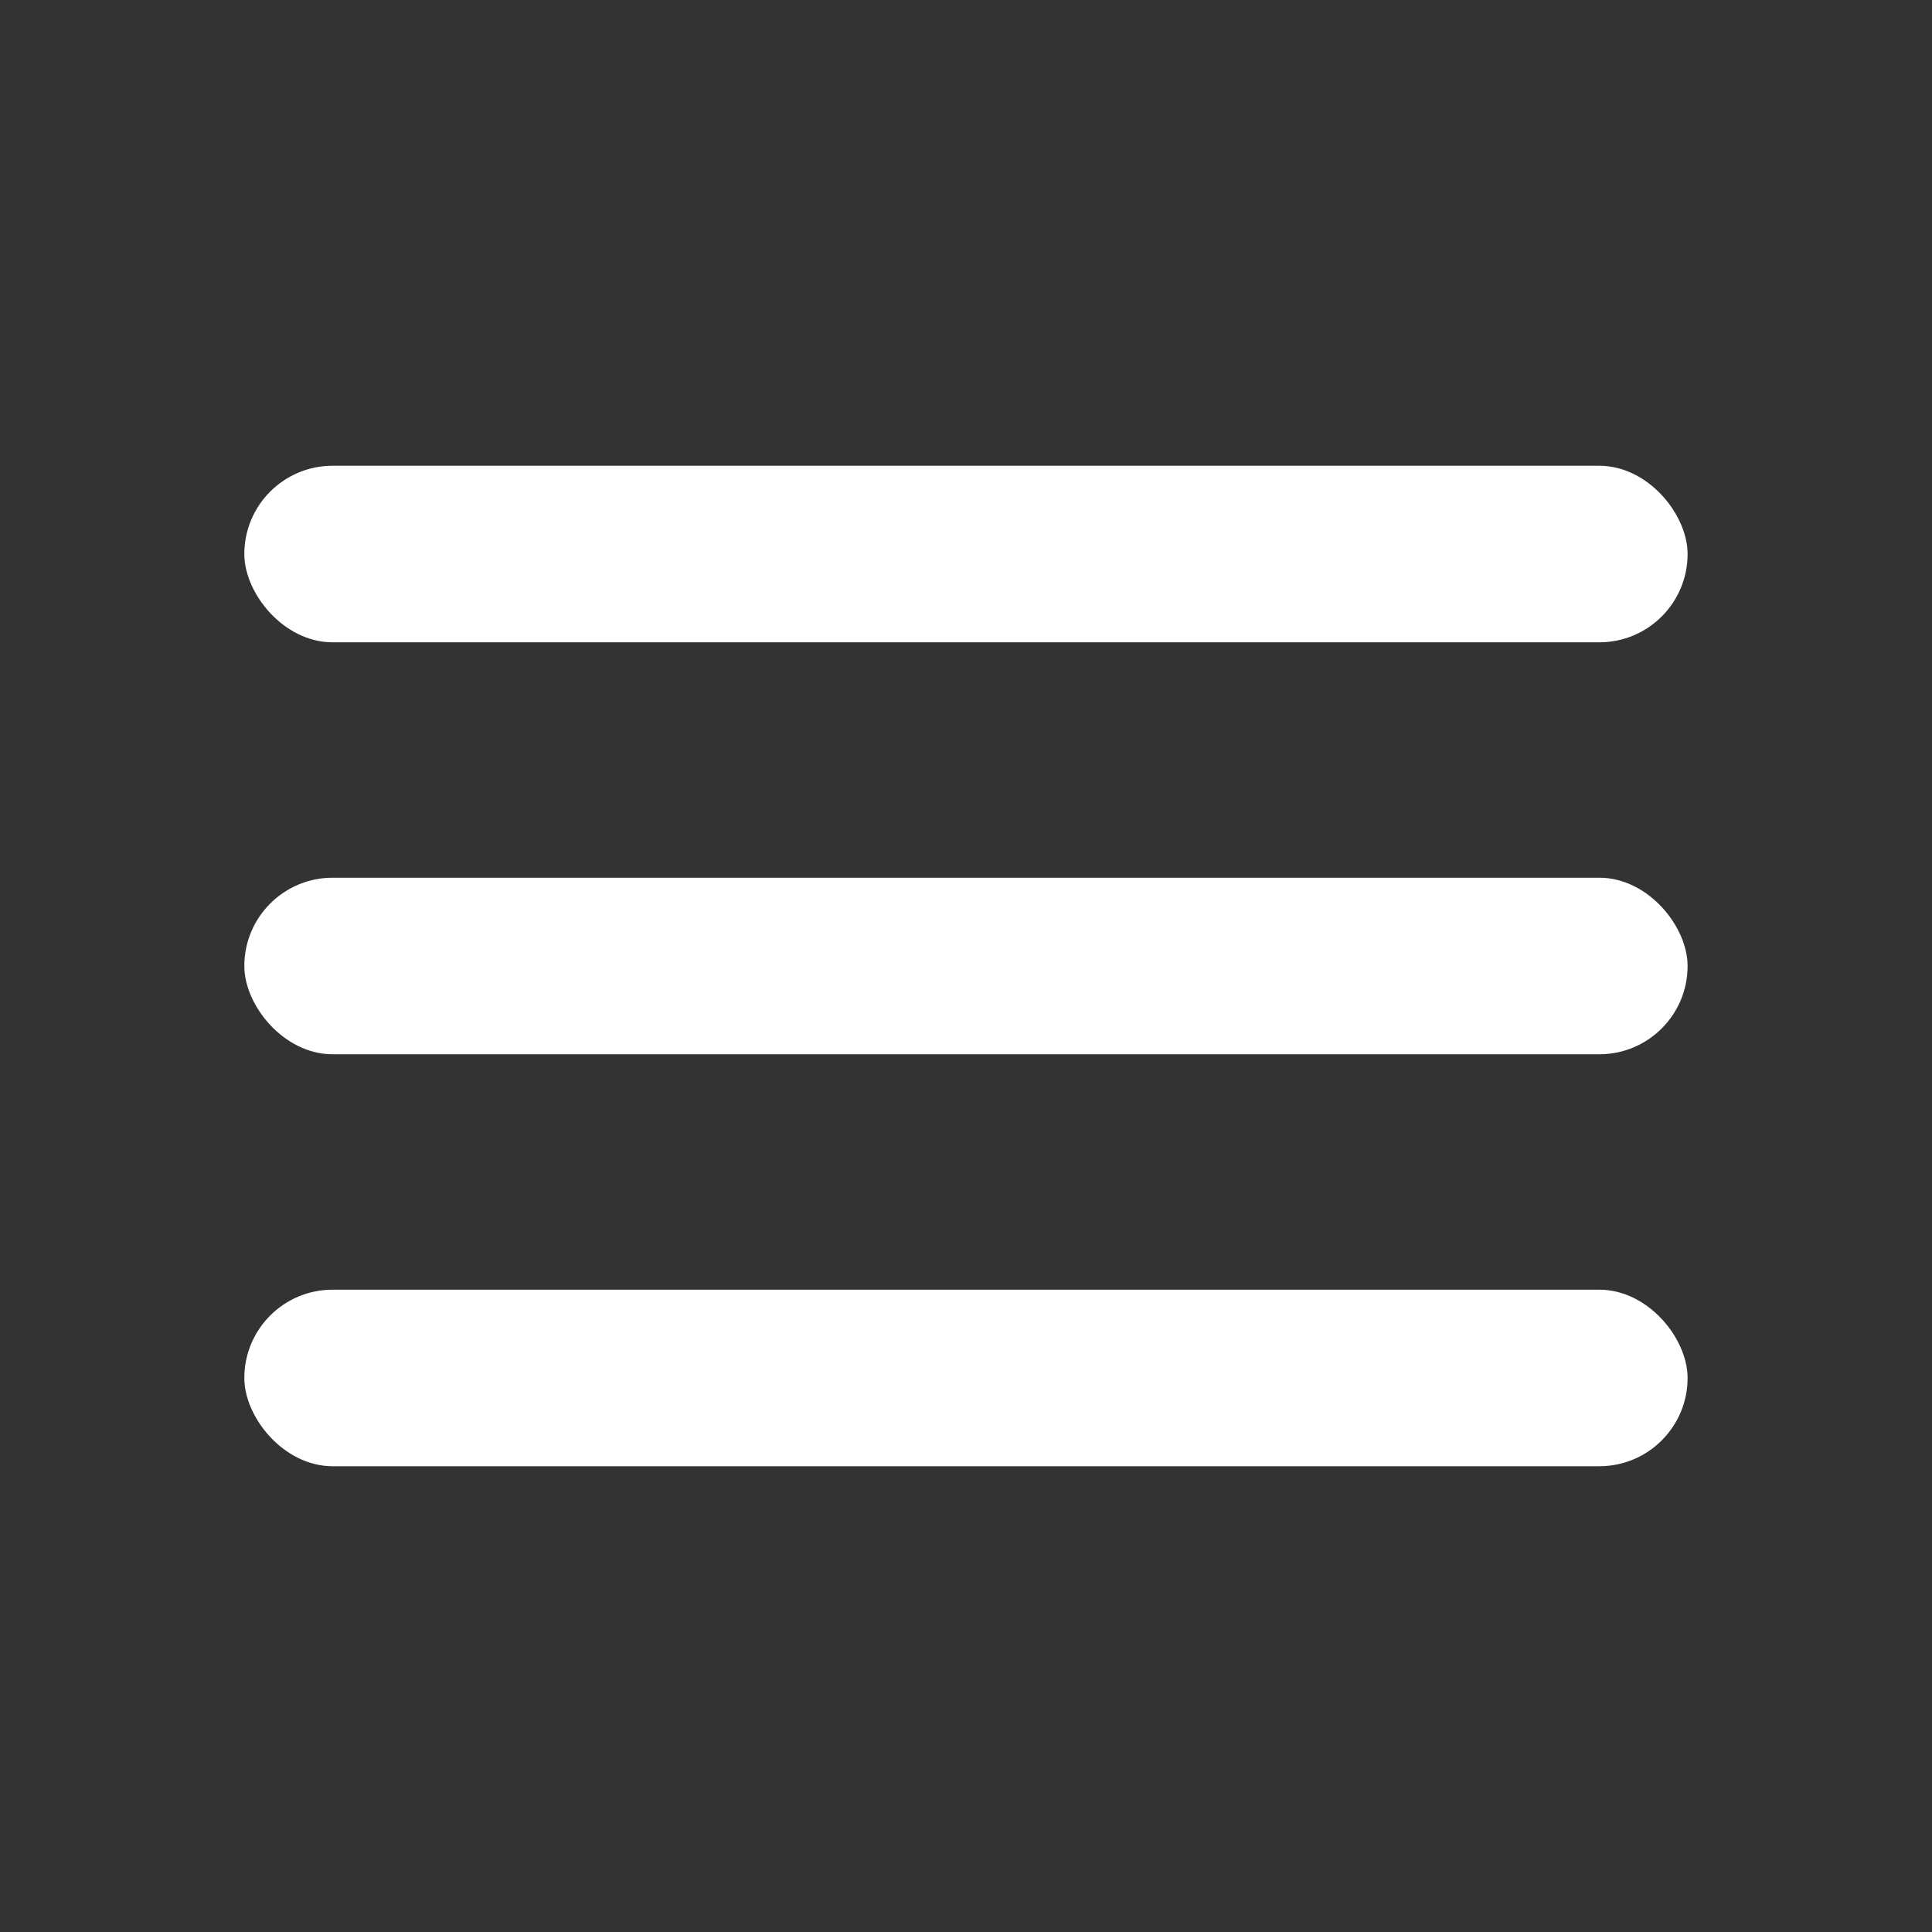
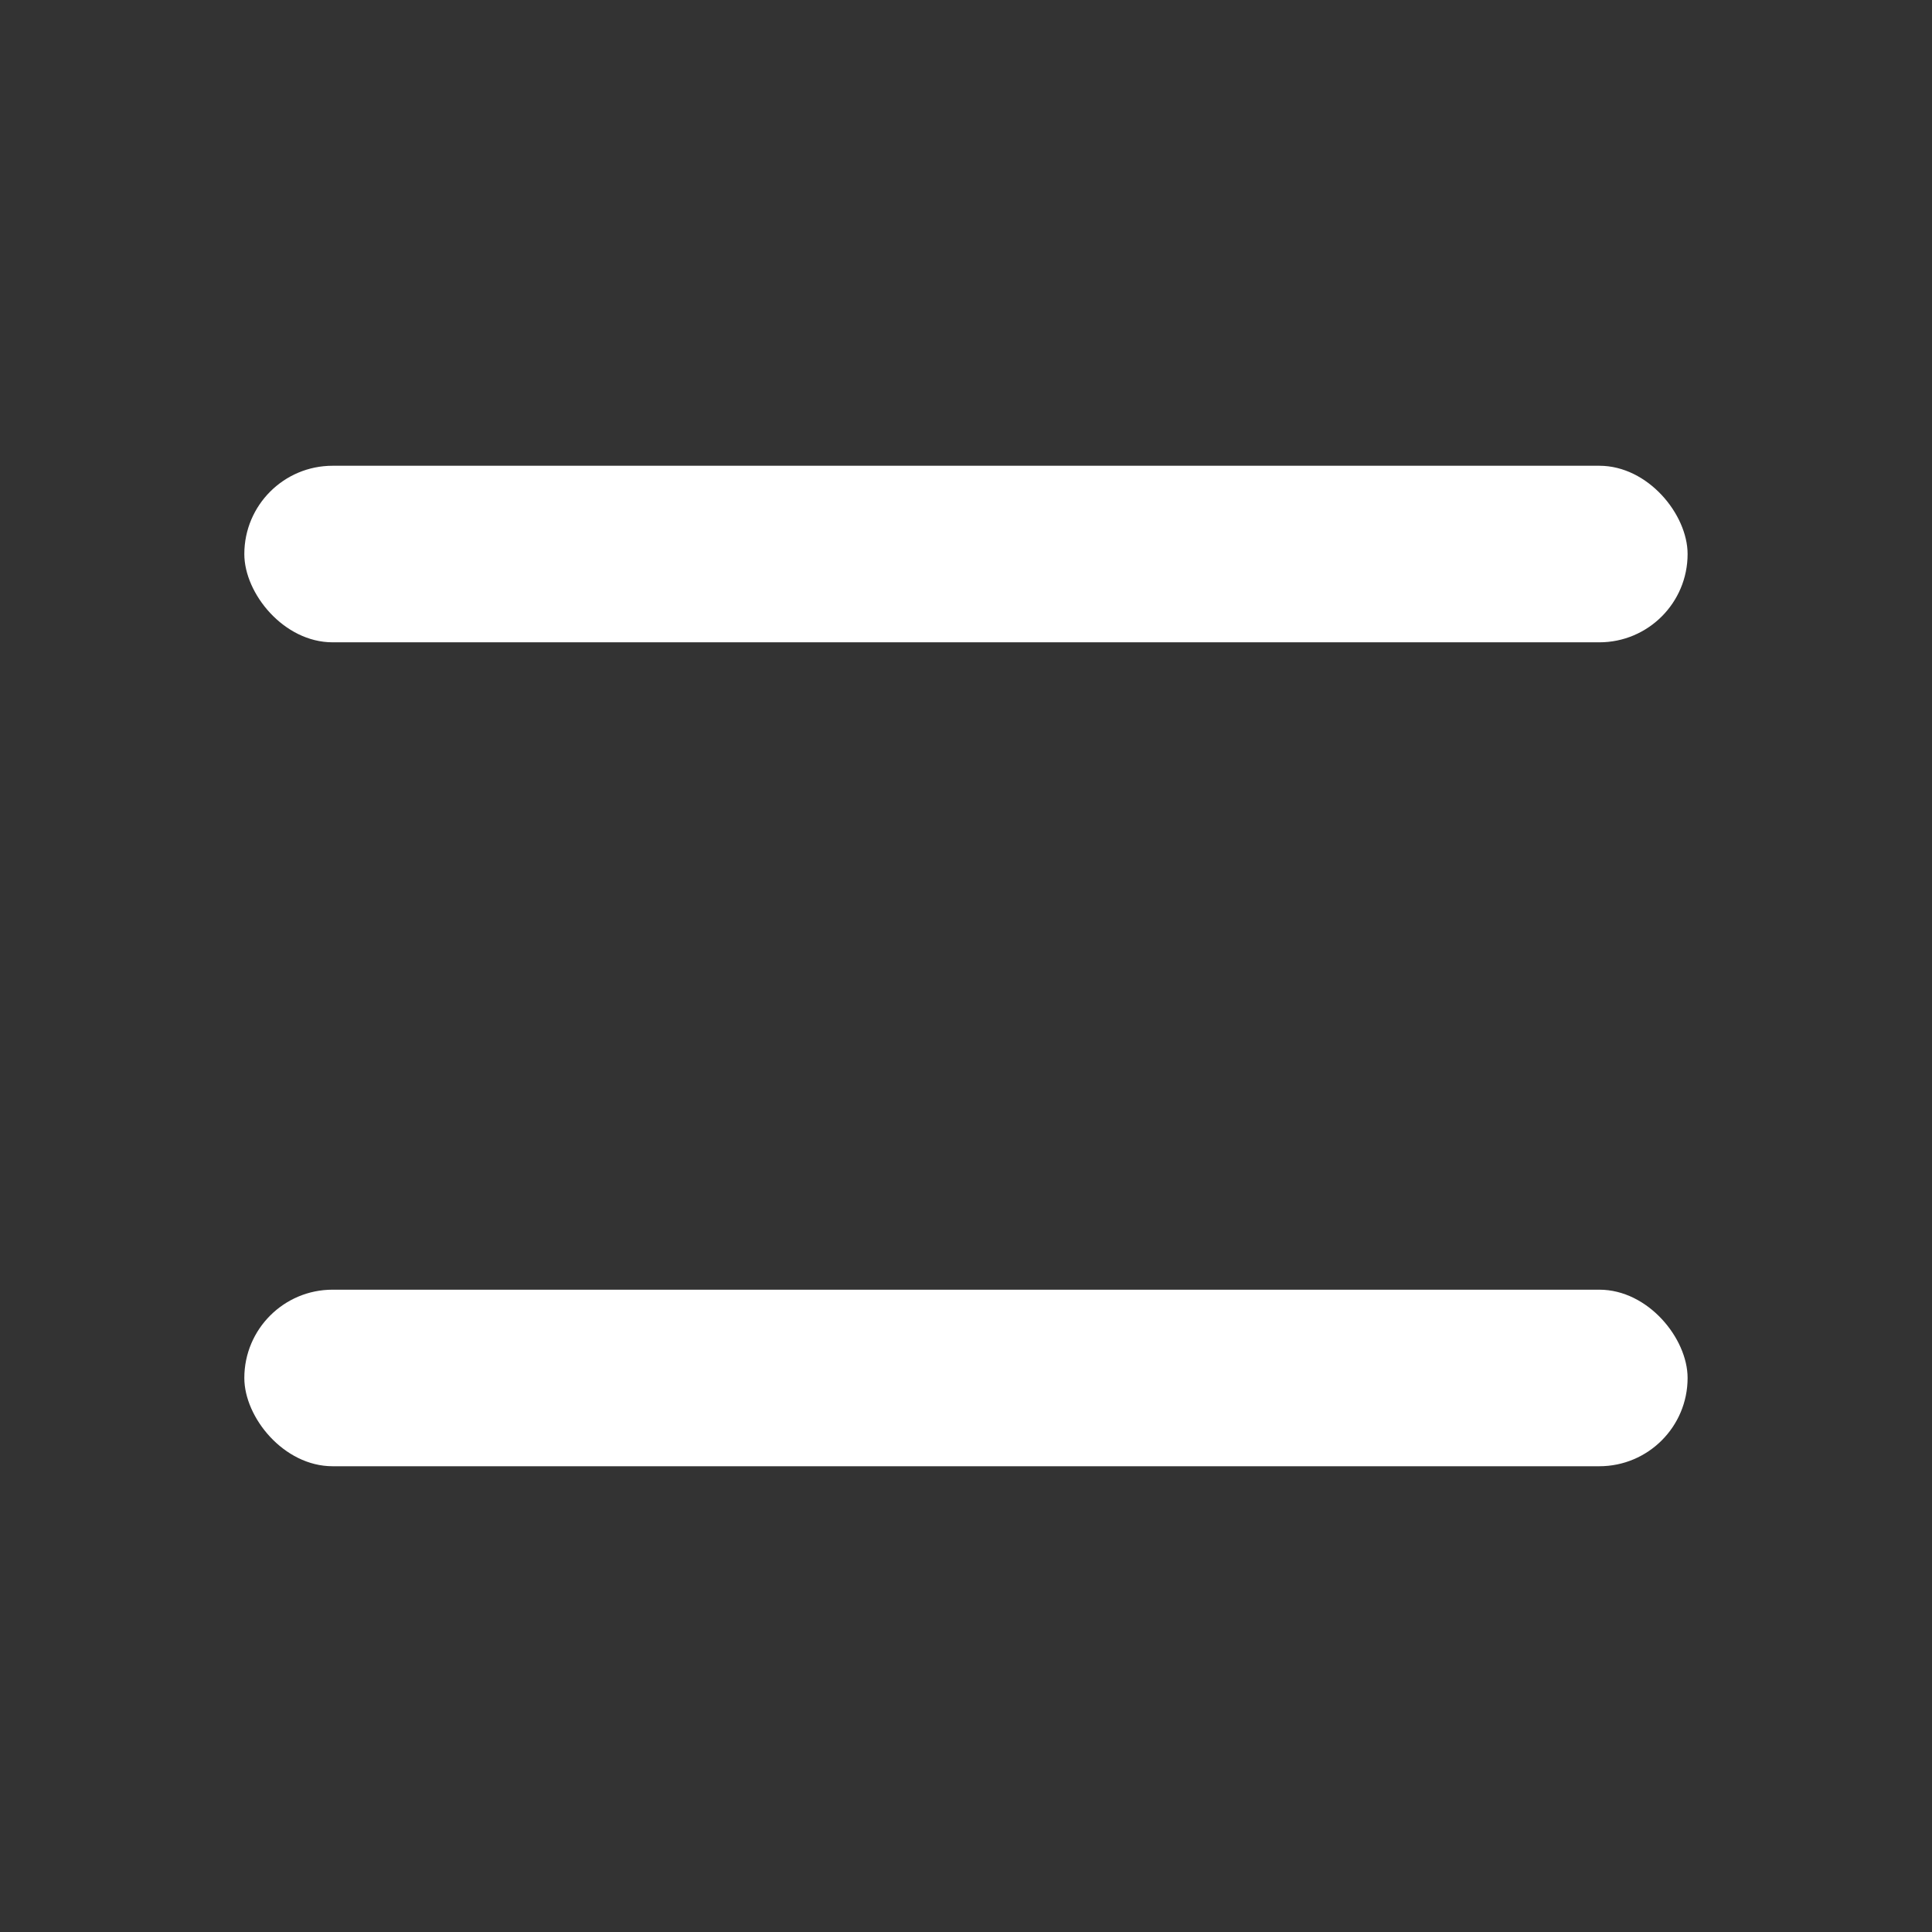
<svg xmlns="http://www.w3.org/2000/svg" width="26" height="26" viewBox="0 0 26 26" fill="none">
  <rect x="0" y="0" width="26" height="26" fill="#333333" stroke="none" />
  <rect x="3.288" y="6.268" width="19.423" height="2.376" rx="1.188" fill="white" />
-   <rect x="3.288" y="11.812" width="19.423" height="2.376" rx="1.188" fill="white" />
  <rect x="3.288" y="17.356" width="19.423" height="2.376" rx="1.188" fill="white" />
</svg>